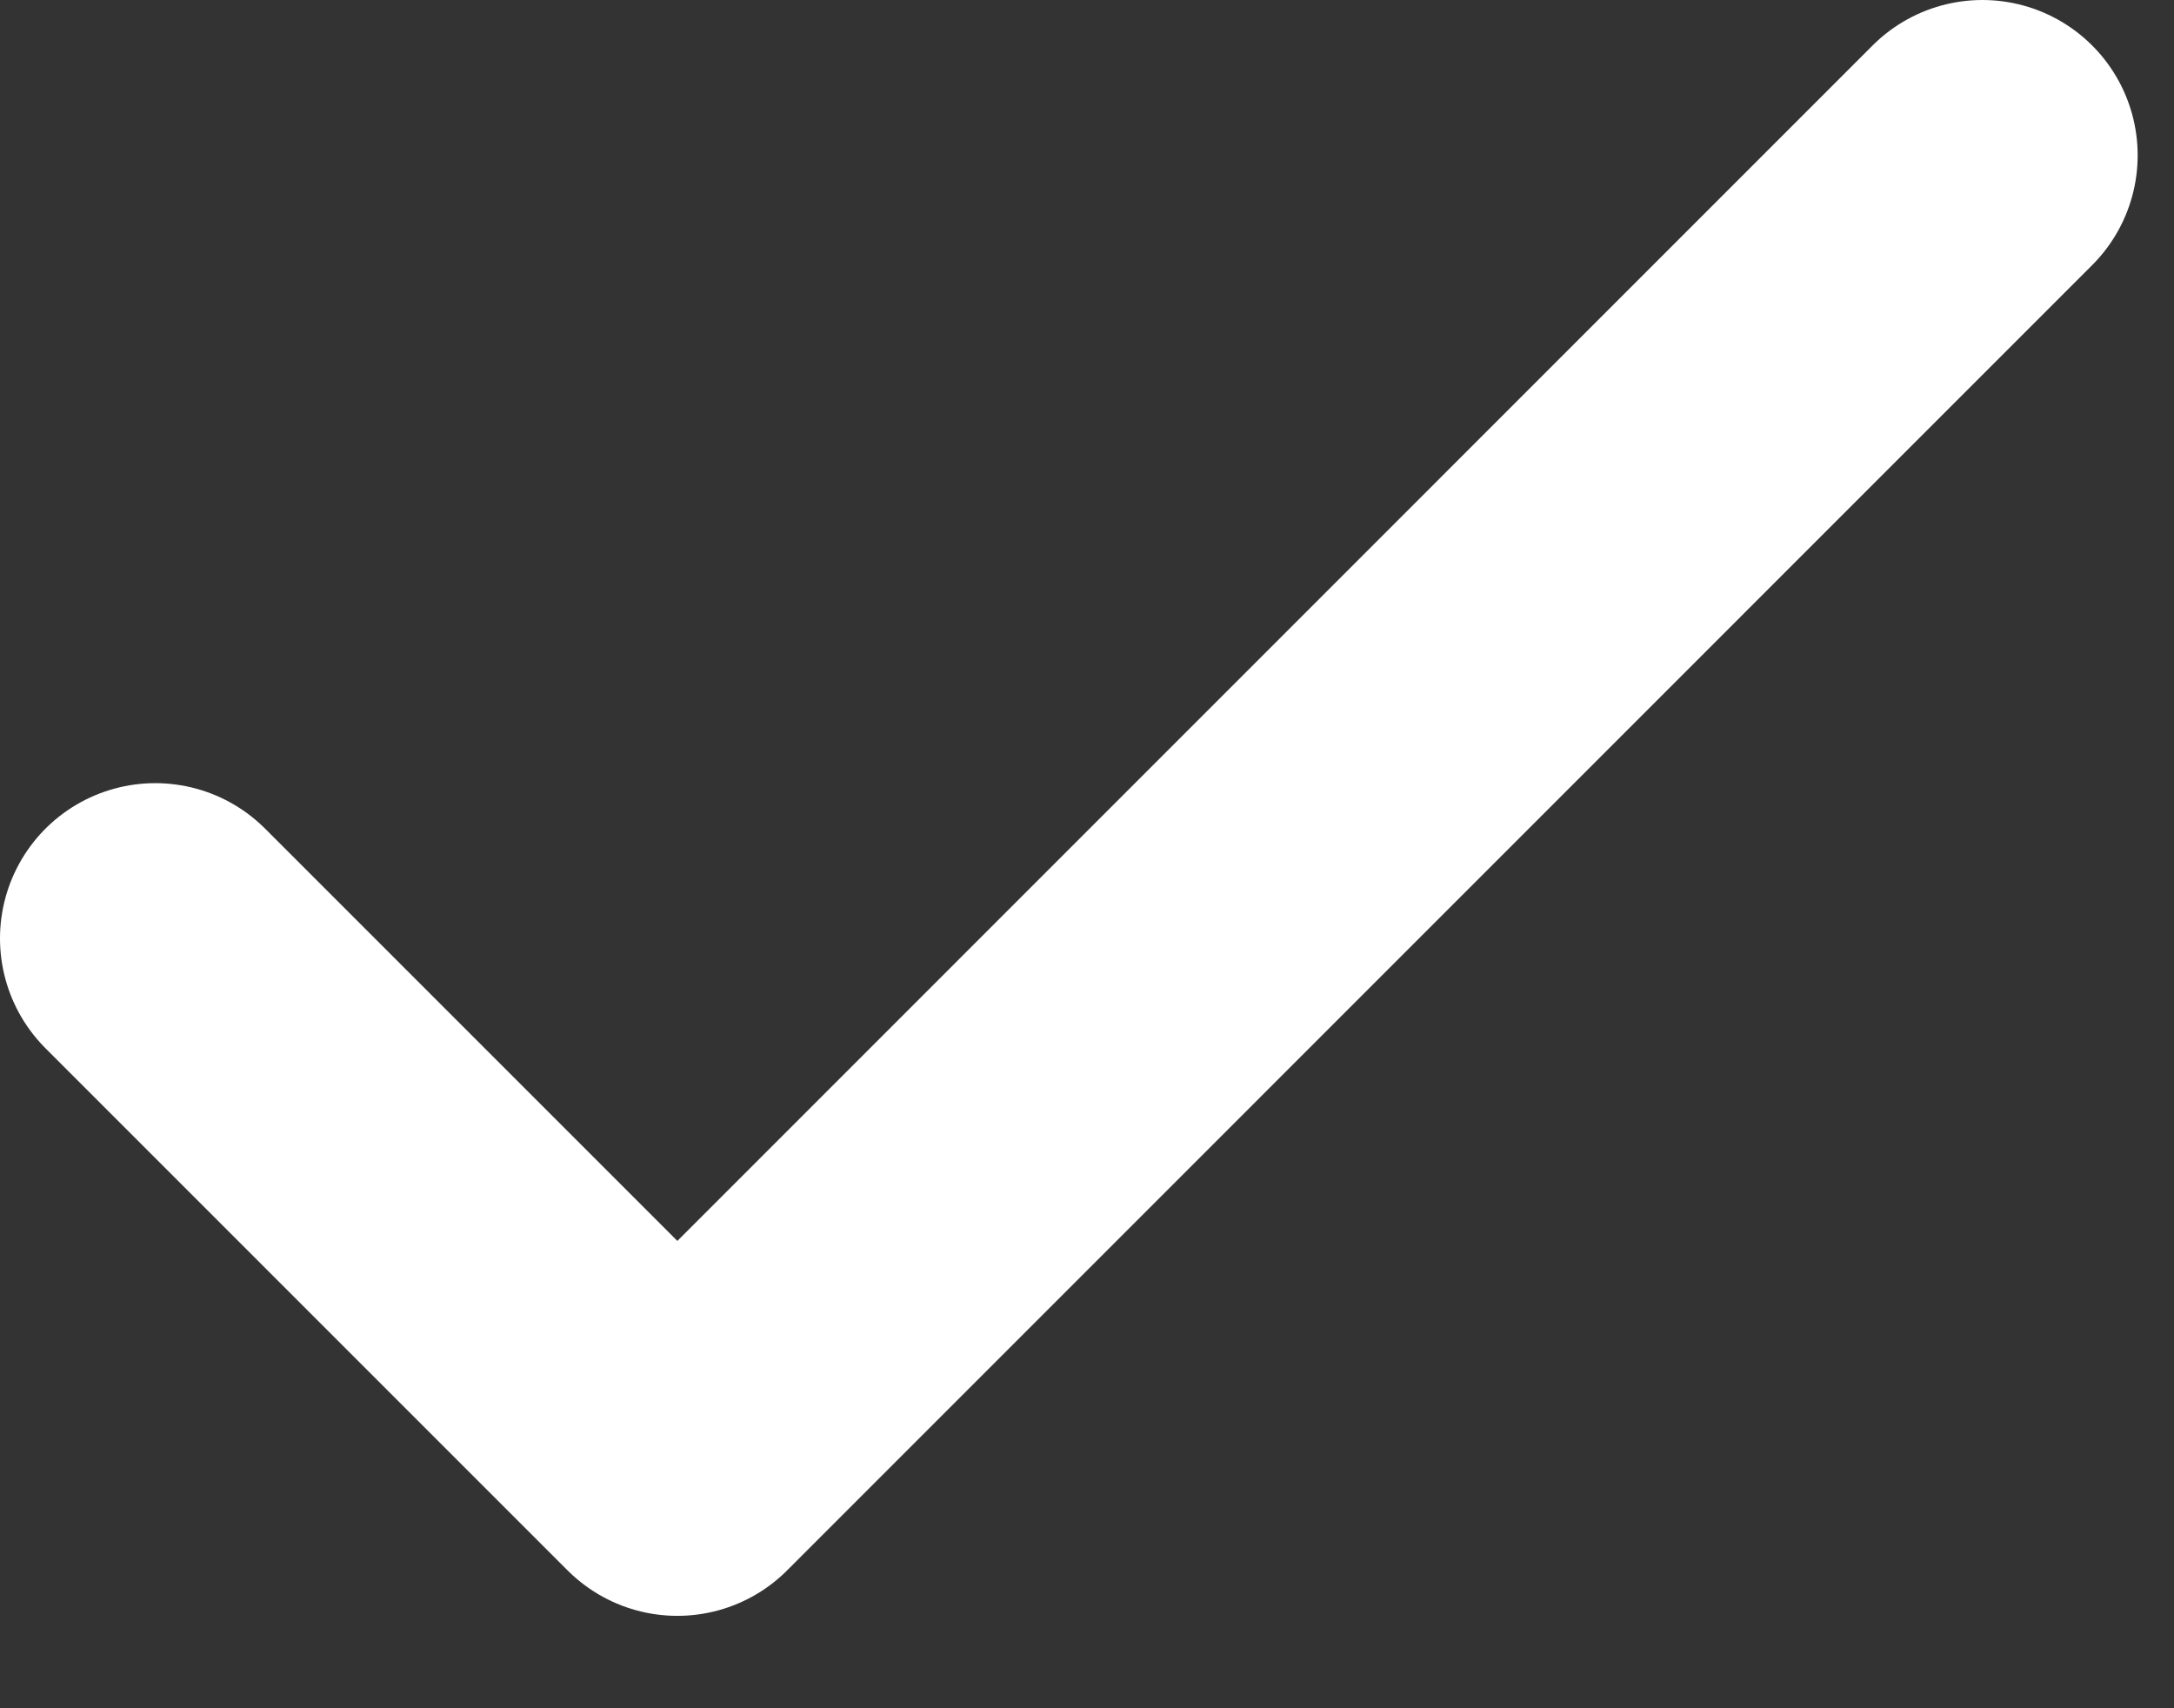
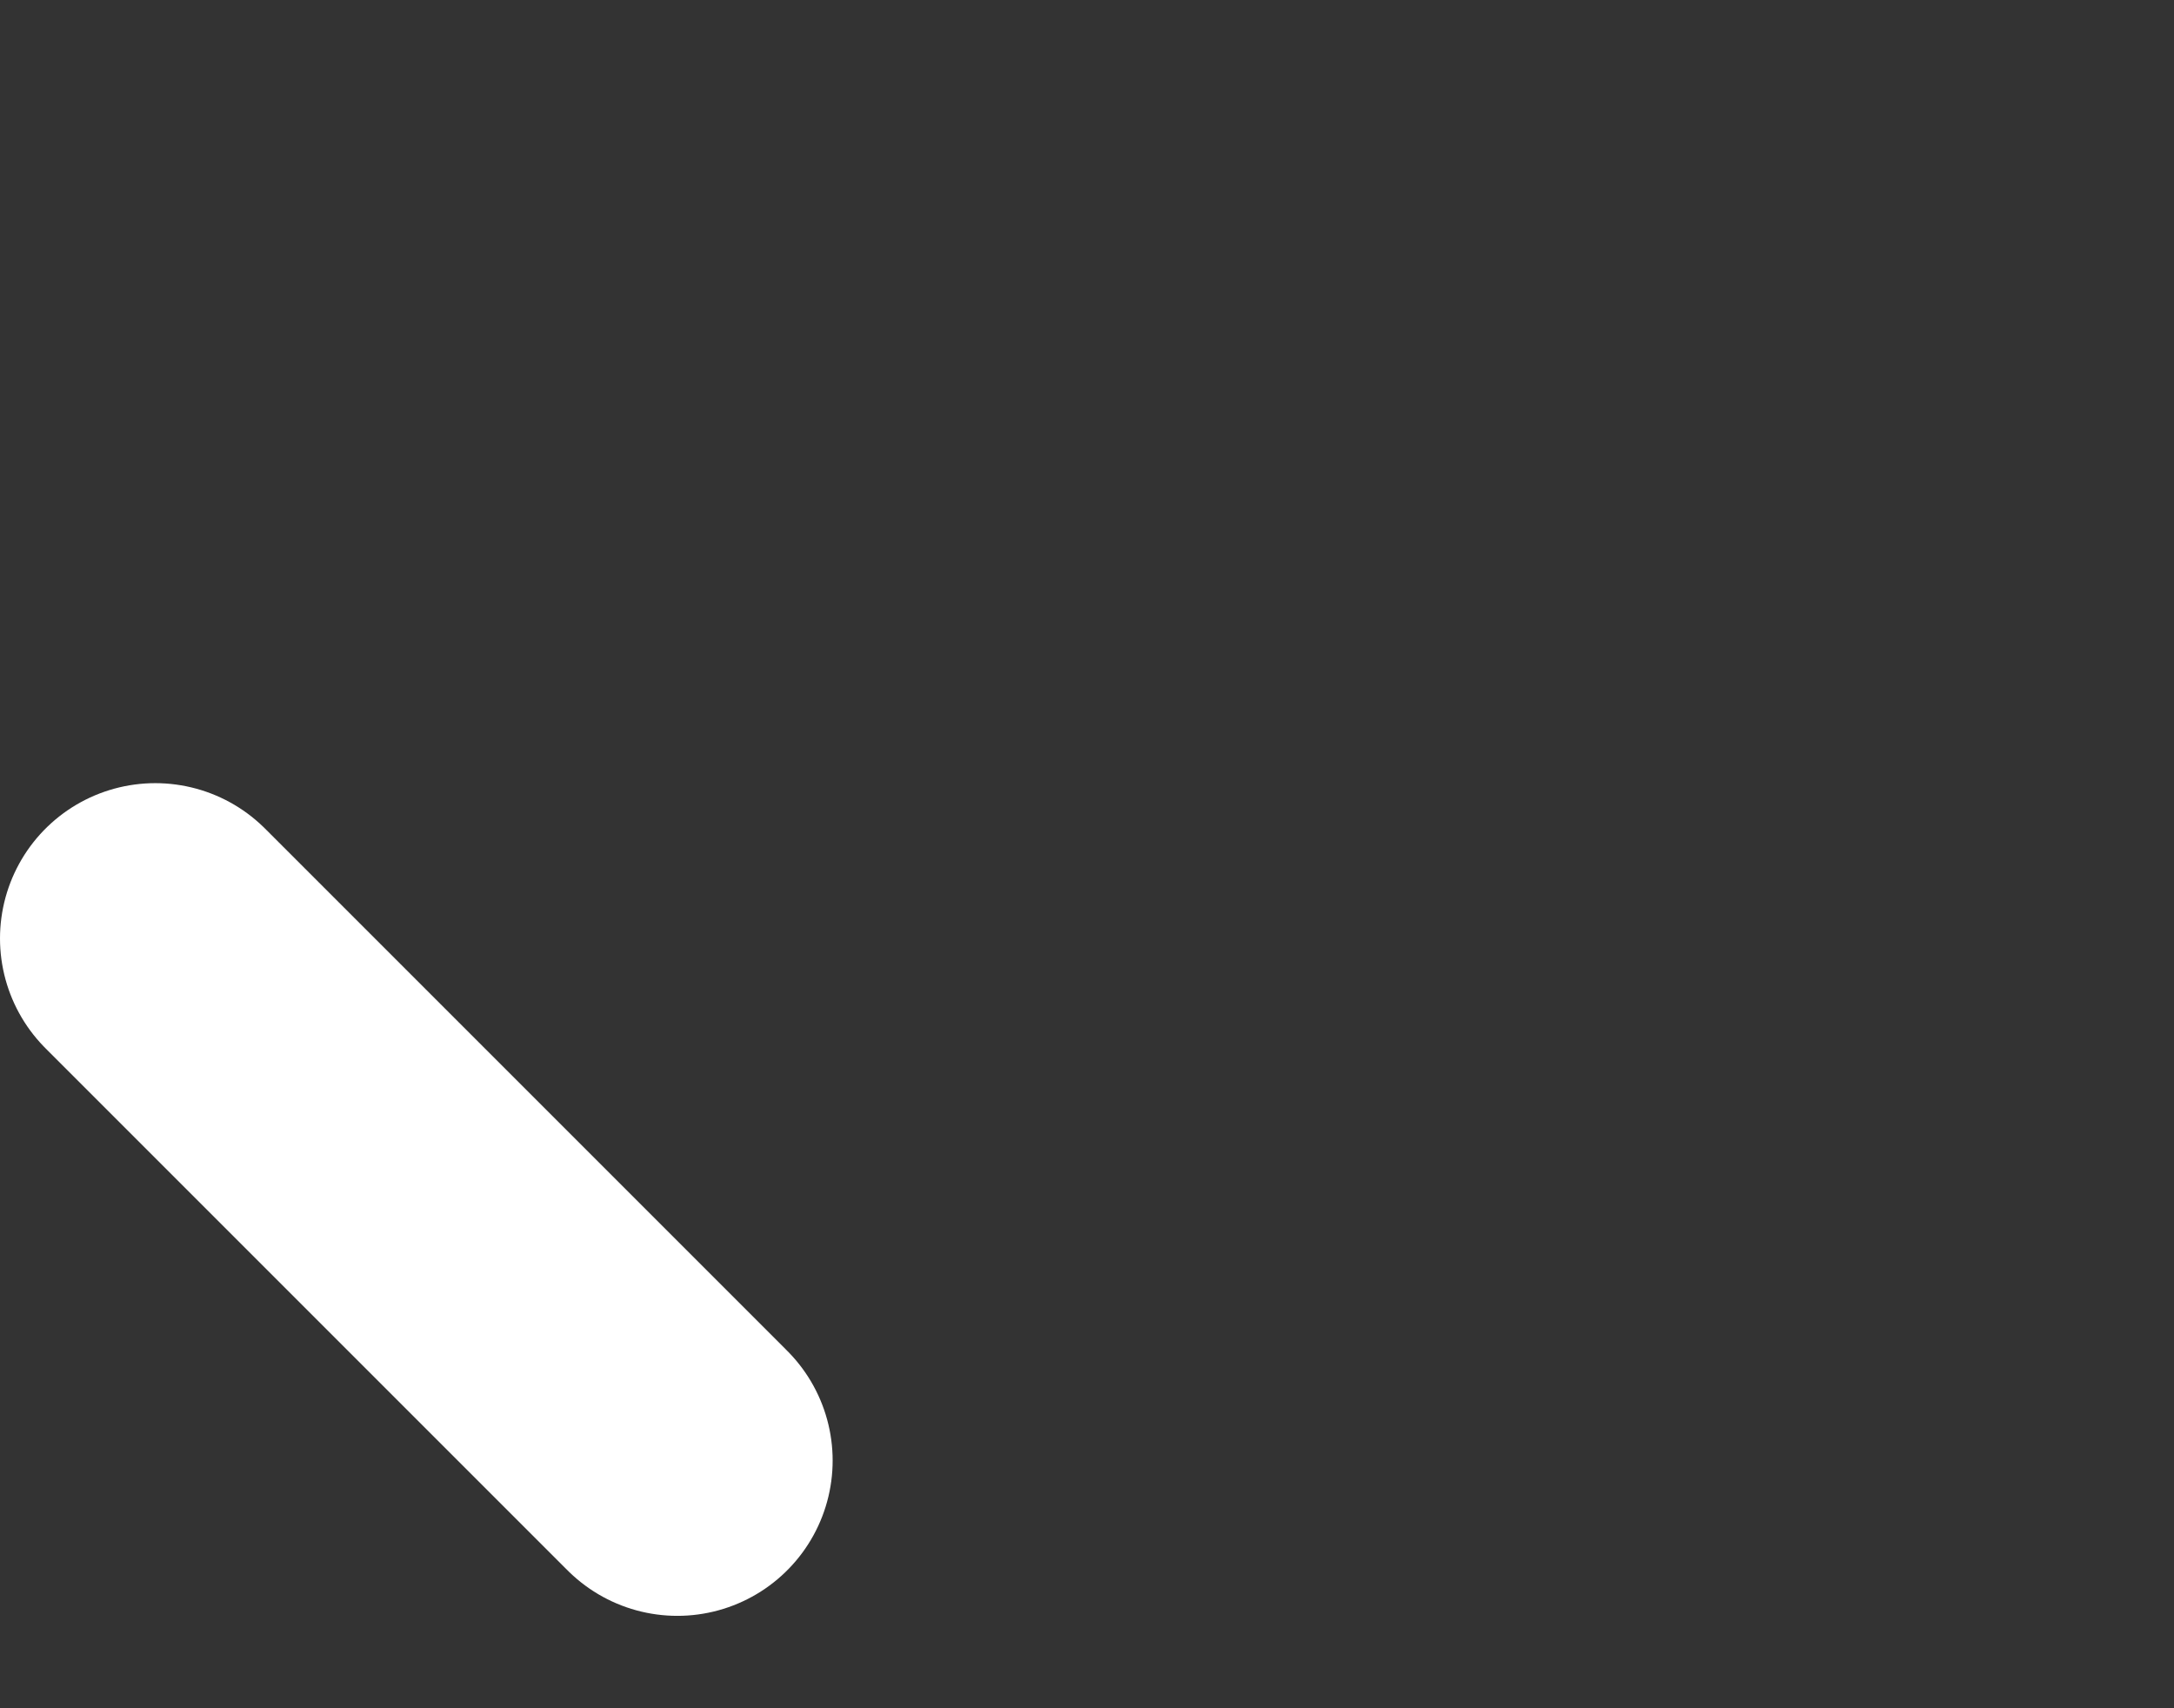
<svg xmlns="http://www.w3.org/2000/svg" width="14" height="11" viewBox="0 0 14 11" fill="none">
  <rect x="0" y="0" width="14" height="11" fill="#333333" stroke="none" />
-   <path d="M1 6.043L4.362 9.405L12.766 1" stroke="white" stroke-width="2" stroke-linecap="round" stroke-linejoin="round" />
+   <path d="M1 6.043L4.362 9.405" stroke="white" stroke-width="2" stroke-linecap="round" stroke-linejoin="round" />
</svg>